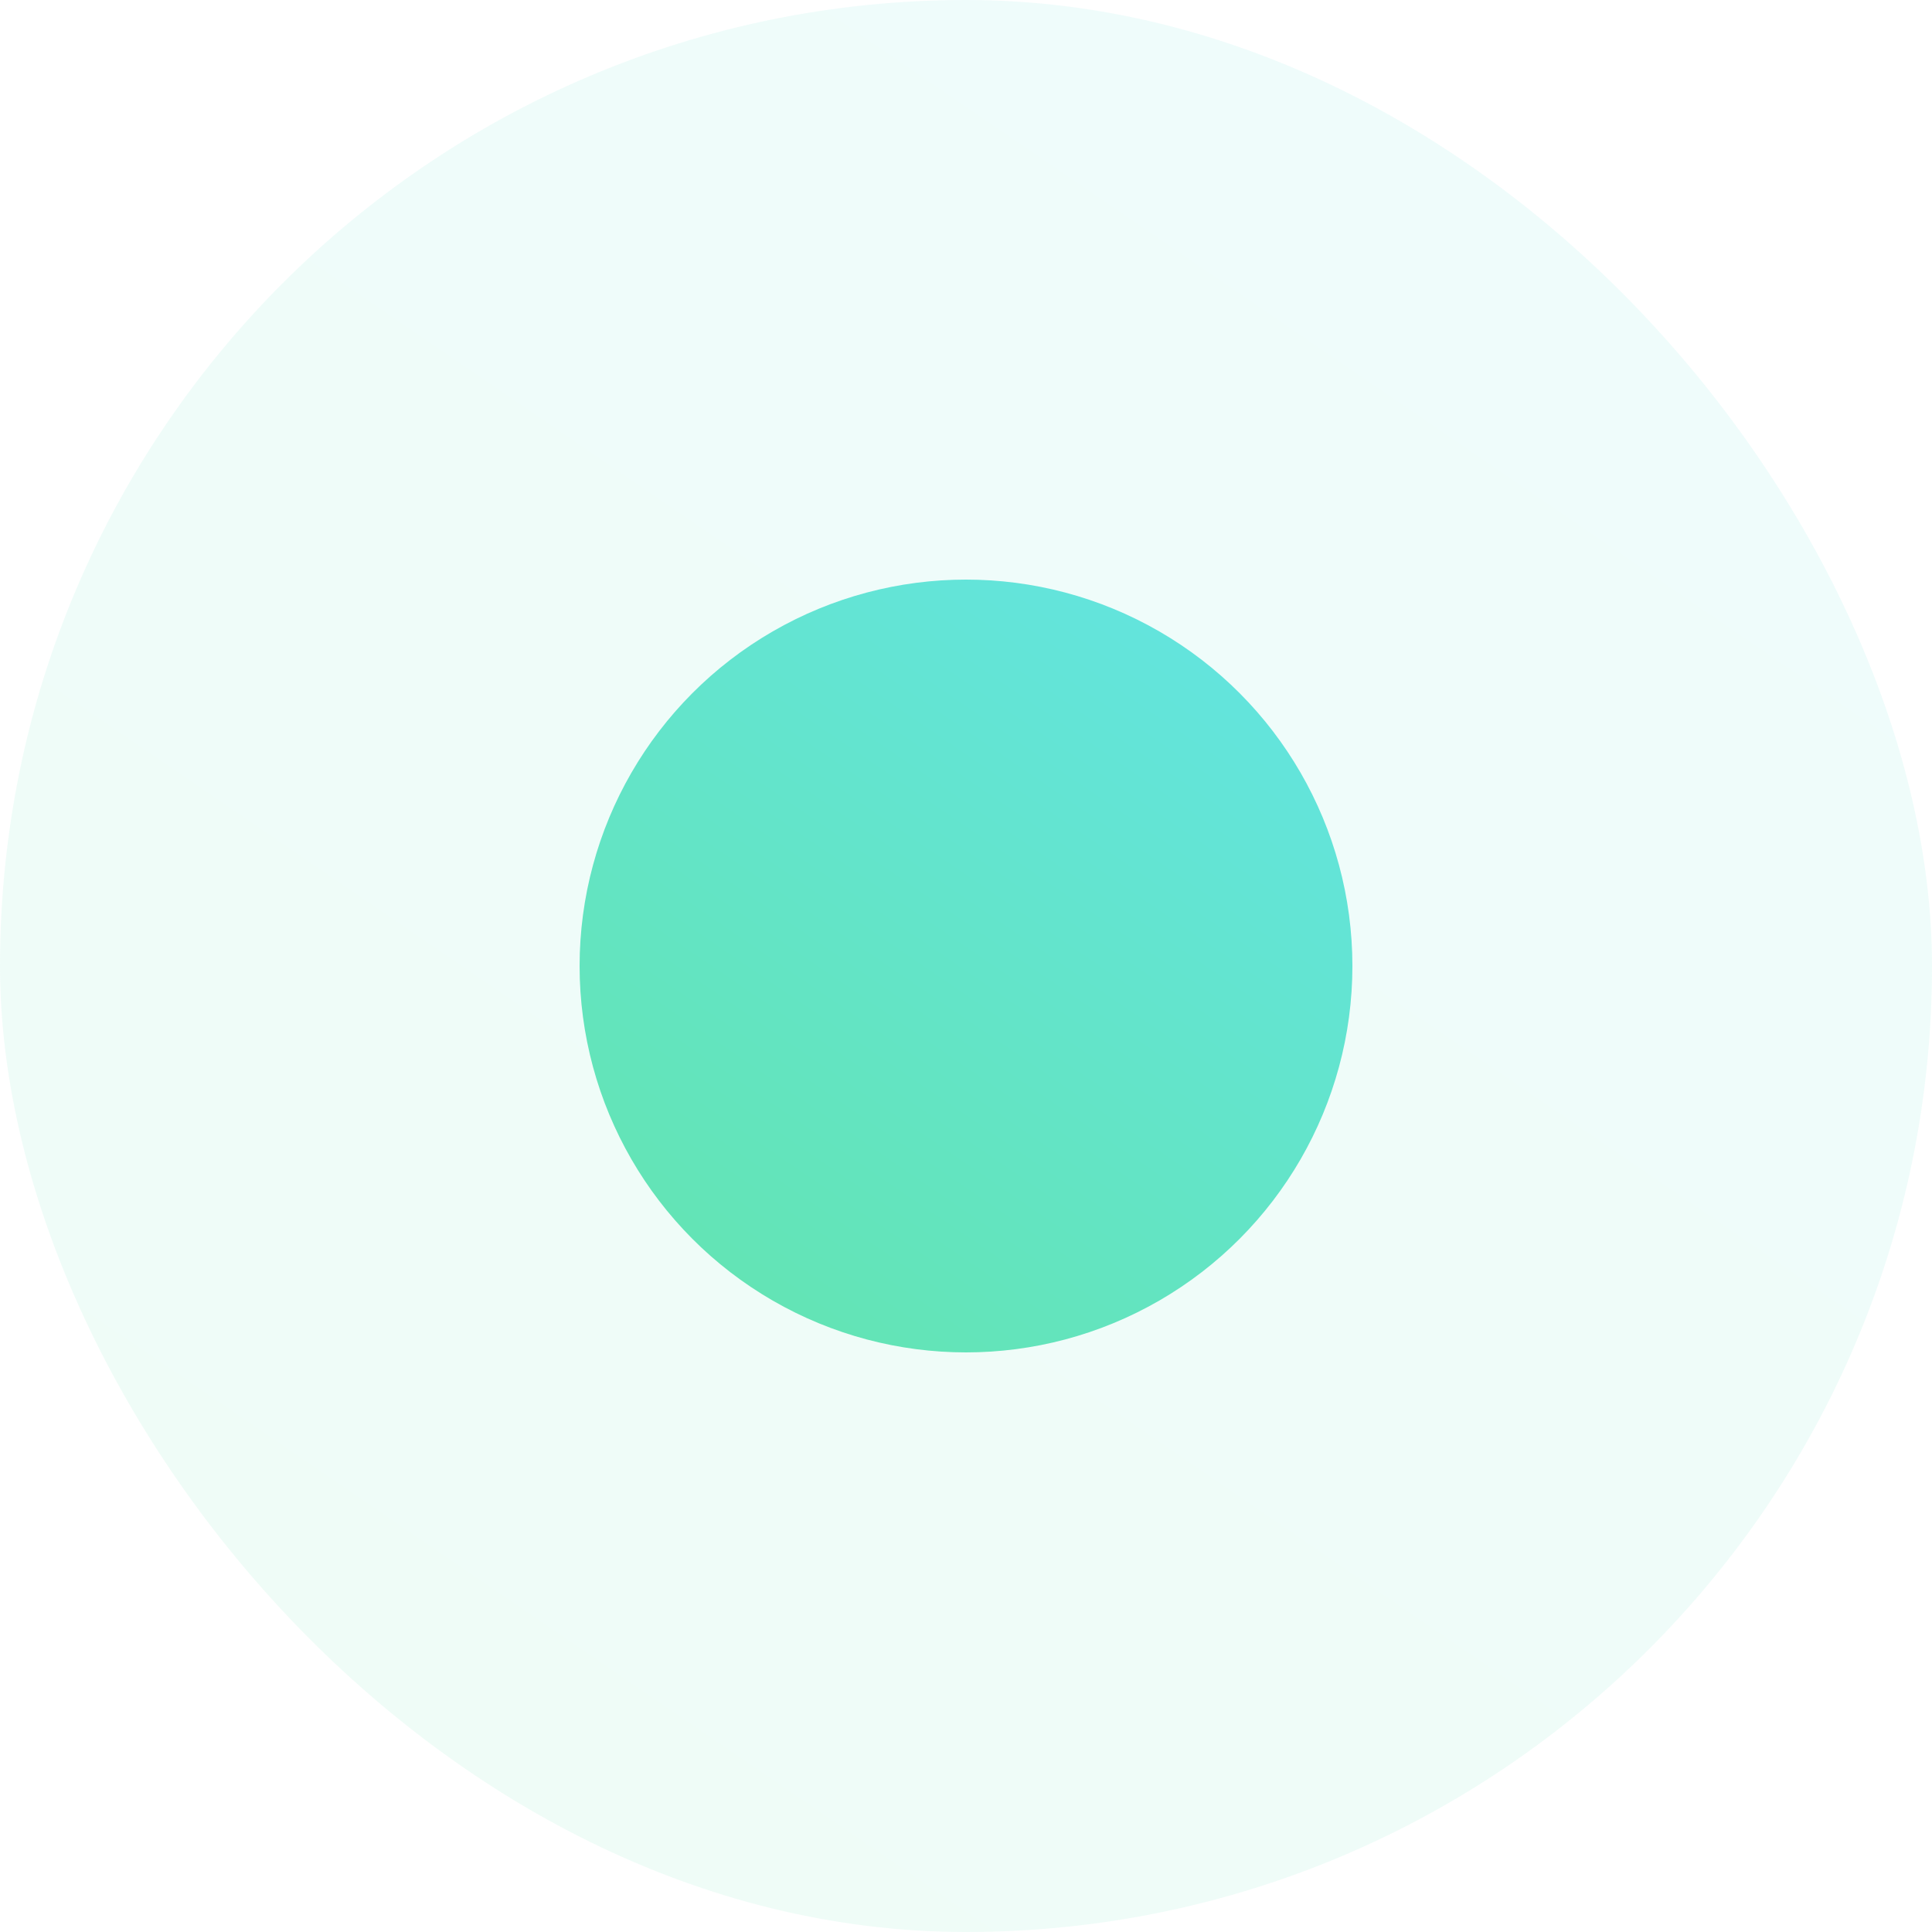
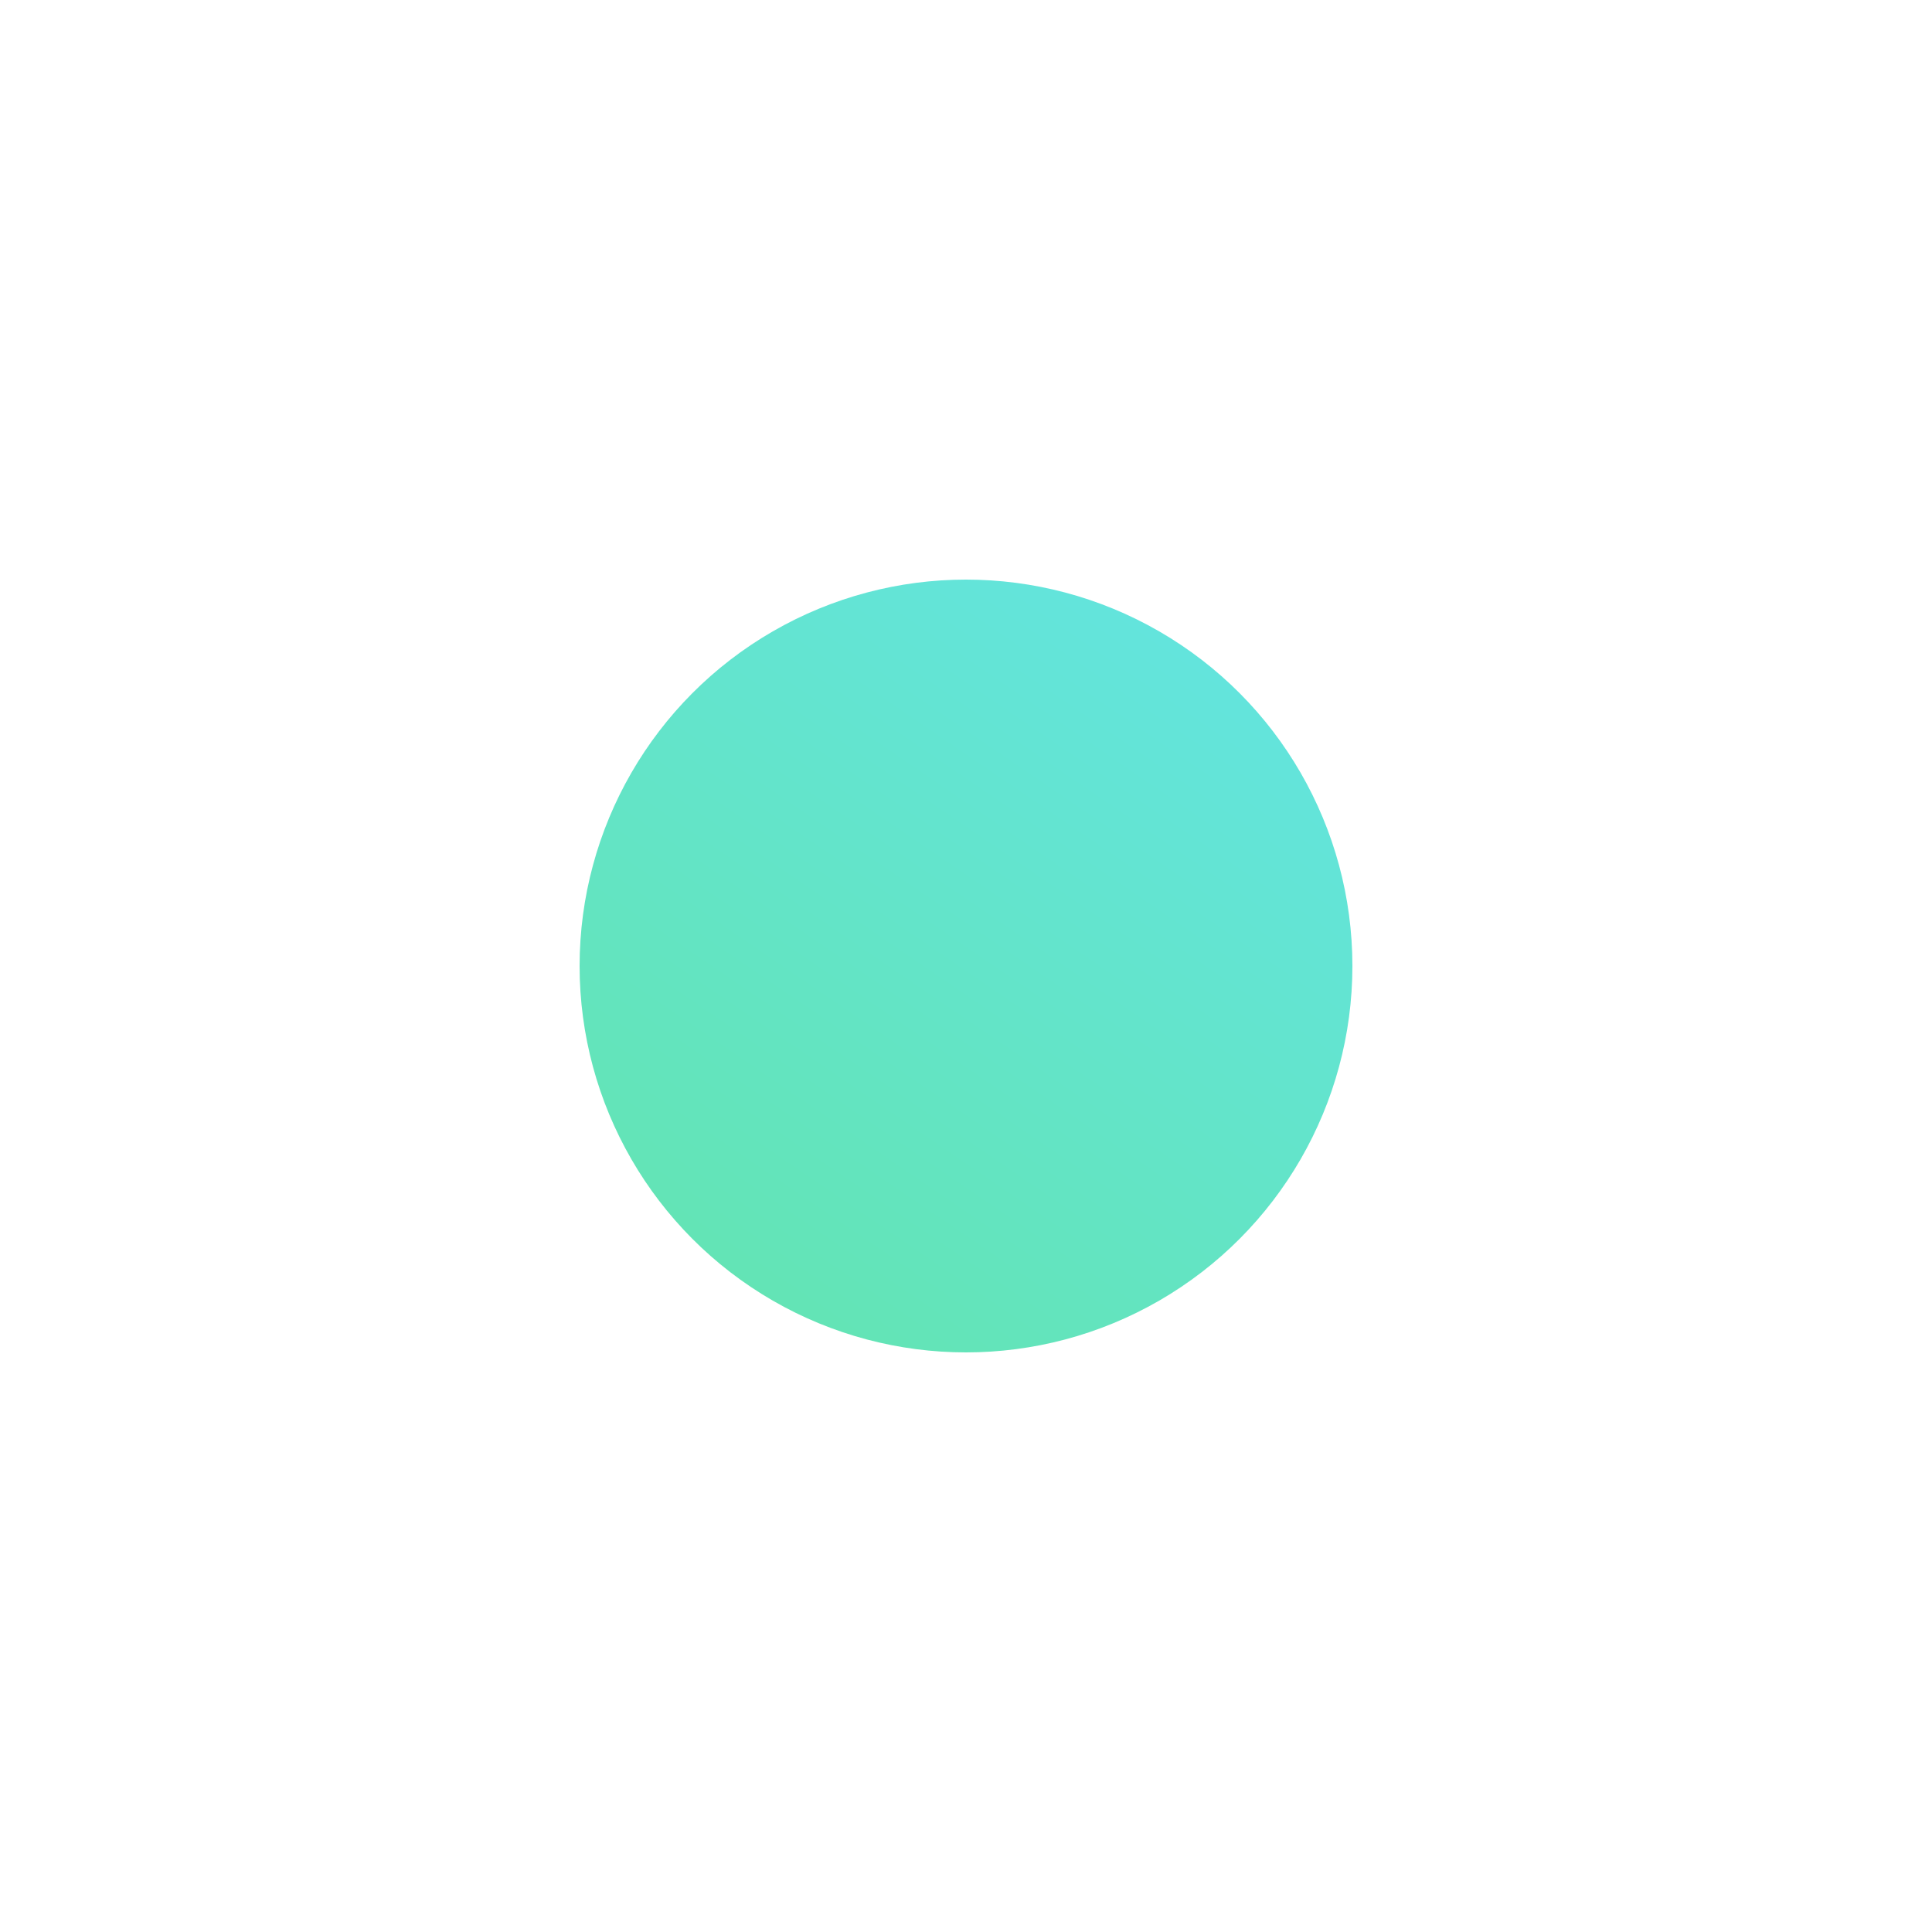
<svg xmlns="http://www.w3.org/2000/svg" width="20" height="20" viewBox="0 0 20 20" fill="none">
-   <rect width="20" height="20" rx="10" fill="url(#paint0_linear_25_2497)" fill-opacity="0.1" />
  <circle cx="10" cy="10" r="4" fill="url(#paint1_linear_25_2497)" />
  <defs>
    <linearGradient id="paint0_linear_25_2497" x1="19.95" y1="-0.202" x2="4.301" y2="22.733" gradientUnits="userSpaceOnUse">
      <stop stop-color="#63E4E4" />
      <stop offset="1" stop-color="#63E4AE" />
    </linearGradient>
    <linearGradient id="paint1_linear_25_2497" x1="13.98" y1="5.919" x2="7.72" y2="15.093" gradientUnits="userSpaceOnUse">
      <stop stop-color="#63E4E4" />
      <stop offset="1" stop-color="#63E4AE" />
    </linearGradient>
  </defs>
</svg>